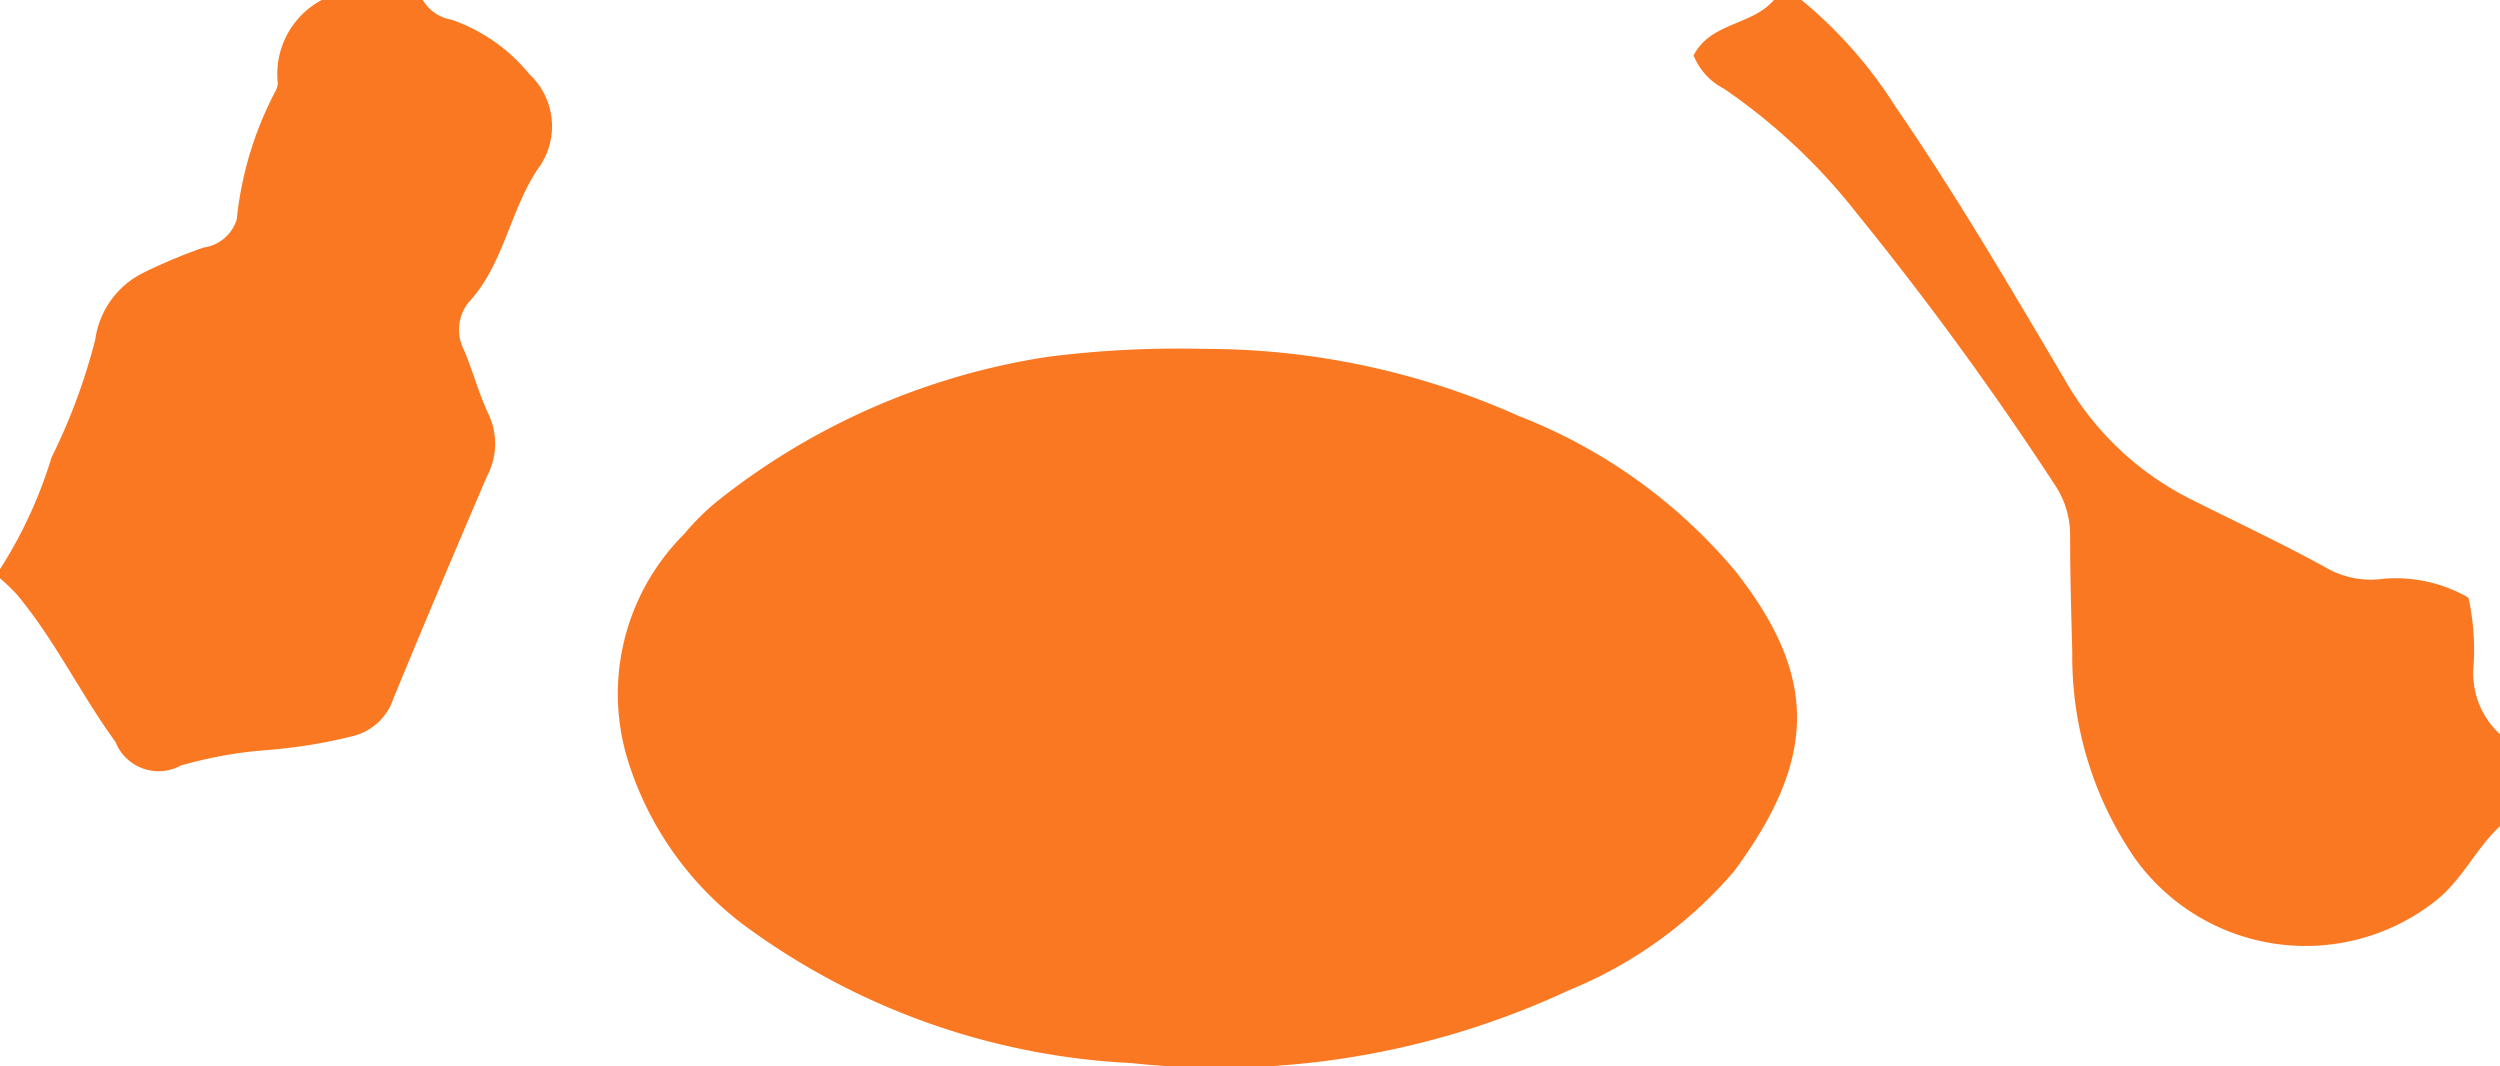
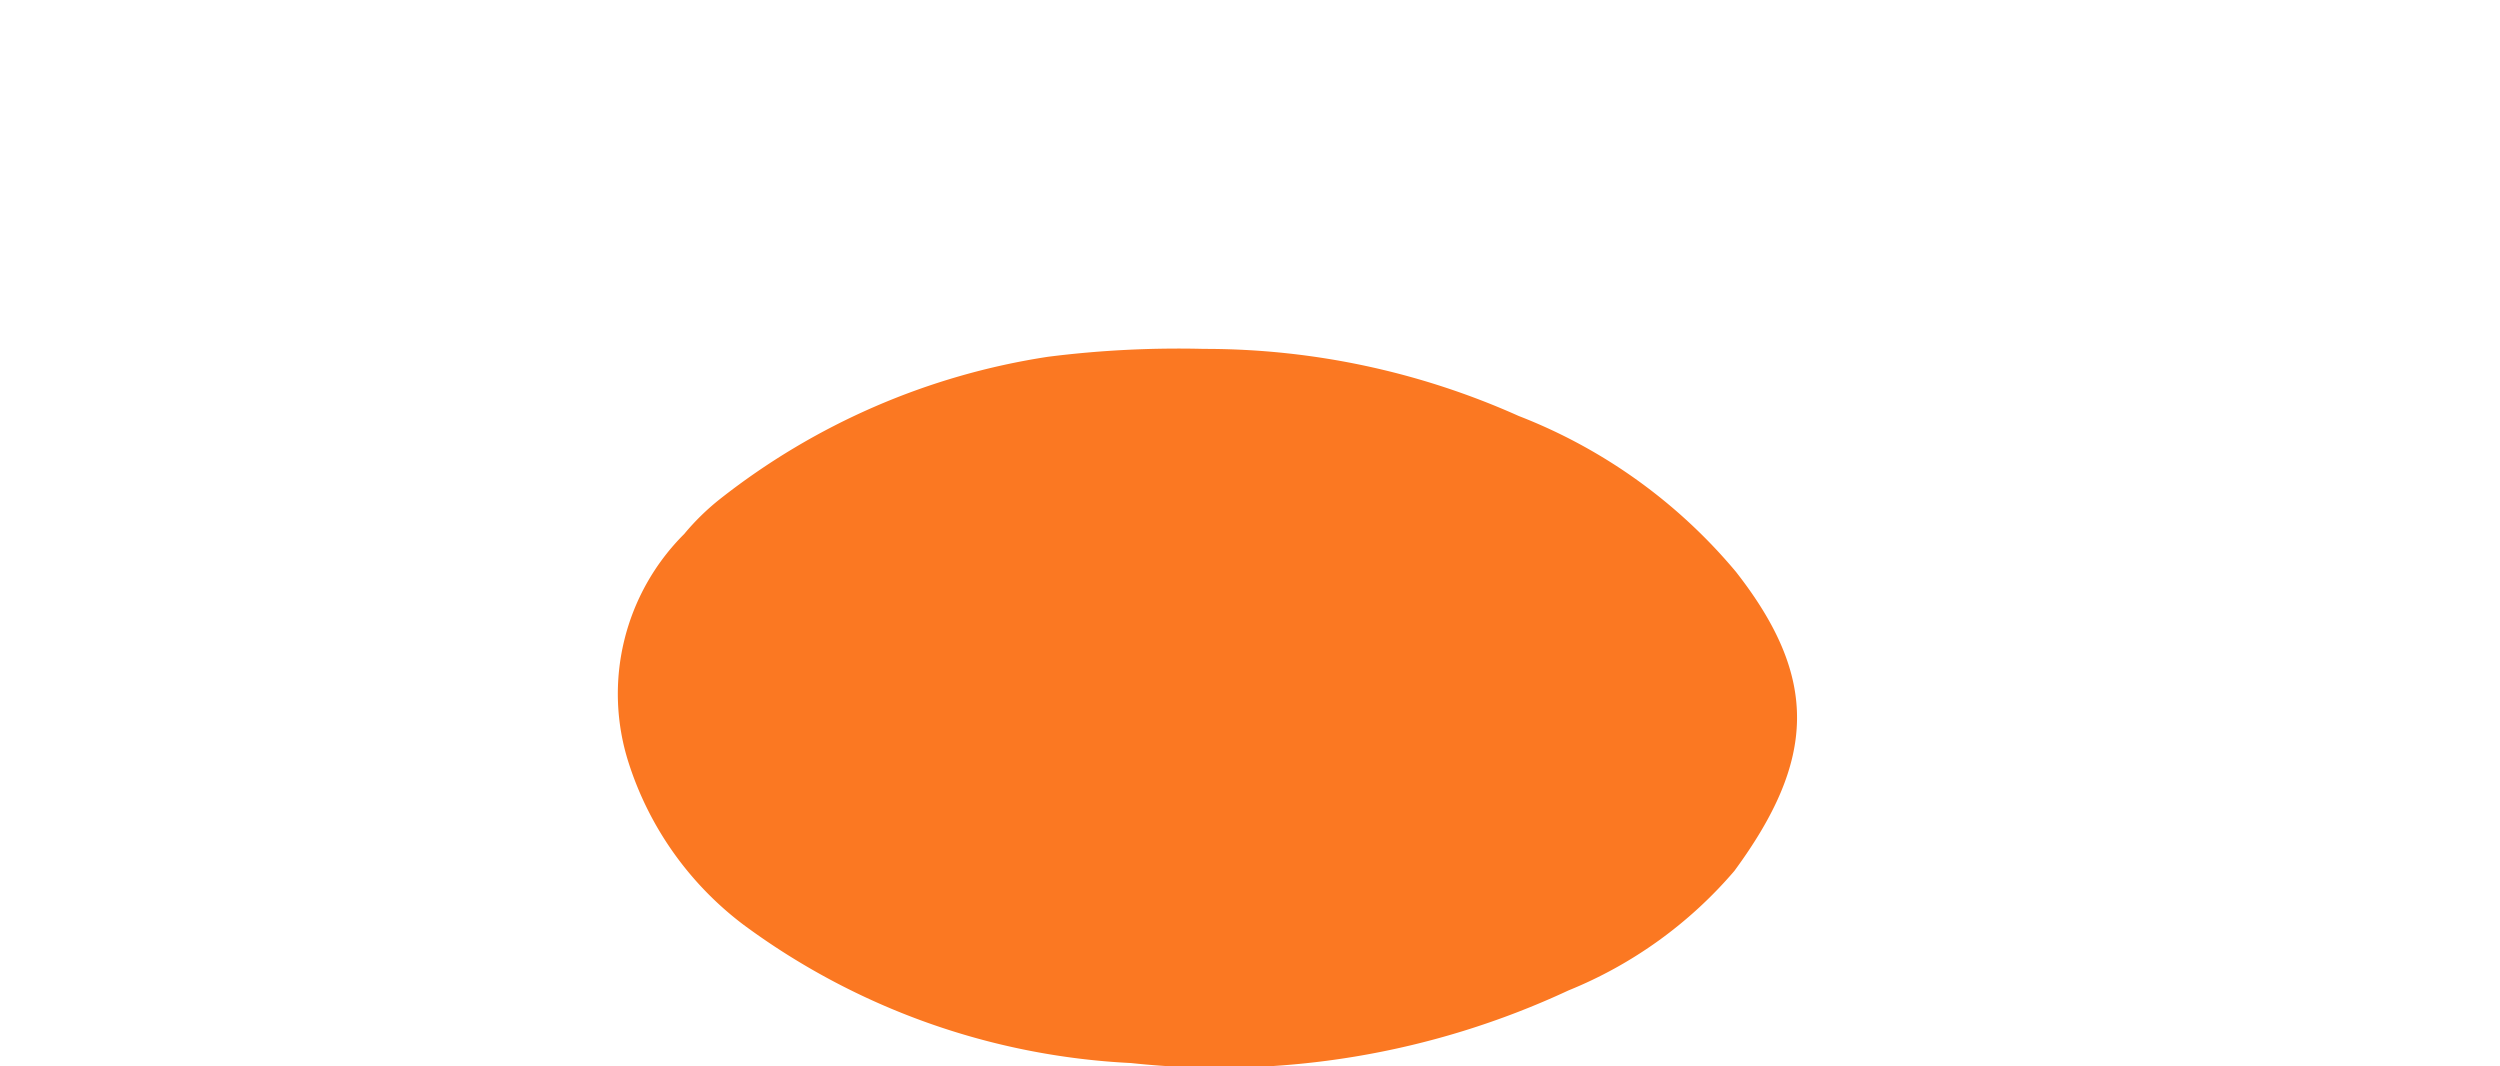
<svg xmlns="http://www.w3.org/2000/svg" id="こだわり" width="68" height="29" viewBox="0 0 68 29">
  <defs>
    <style>
      .cls-1 {
        fill: #fb7822;
        fill-rule: evenodd;
      }
    </style>
  </defs>
-   <path id="シェイプ_1199" data-name="シェイプ 1199" class="cls-1" d="M401.5,594a1.124,1.124,0,0,0,.791.538,4.746,4.746,0,0,1,2.111,1.482,1.937,1.937,0,0,1,.286,2.492c-0.822,1.159-.955,2.65-1.946,3.718a1.19,1.19,0,0,0-.117,1.3c0.239,0.572.4,1.18,0.664,1.739a1.87,1.87,0,0,1-.034,1.666q-1.3,3.023-2.556,6.067a1.548,1.548,0,0,1-1.127,1.026,13.954,13.954,0,0,1-2.328.375,11.68,11.68,0,0,0-2.319.417,1.264,1.264,0,0,1-1.786-.642c-0.951-1.306-1.65-2.78-2.693-4.023a5.283,5.283,0,0,0-.446-0.425v-0.25a12.14,12.14,0,0,0,1.4-3.032,16.333,16.333,0,0,0,1.191-3.21,2.388,2.388,0,0,1,1.343-1.836,14.223,14.223,0,0,1,1.606-.669,1.1,1.1,0,0,0,.9-0.766,9.532,9.532,0,0,1,1.041-3.465,0.55,0.55,0,0,0,.075-0.235A2.284,2.284,0,0,1,398.75,594h2.75Z" transform="translate(-390 -594)" />
  <path id="シェイプ_1199-2" data-name="シェイプ 1199" class="cls-1" d="M422.753,603.49a20.87,20.87,0,0,1,8.557,1.825,14.568,14.568,0,0,1,5.908,4.239c2.265,2.894,2.179,5.113-.044,8.136a11.743,11.743,0,0,1-4.51,3.249,22.481,22.481,0,0,1-11.9,1.976,19.325,19.325,0,0,1-10.536-3.758,8.923,8.923,0,0,1-3.129-4.408,6.138,6.138,0,0,1,1.511-6.224,6.538,6.538,0,0,1,.978-0.955,19.059,19.059,0,0,1,8.92-3.866A28.227,28.227,0,0,1,422.753,603.49Z" transform="translate(-390 -594)" />
-   <path id="シェイプ_1199-3" data-name="シェイプ 1199" class="cls-1" d="M439,594a12.138,12.138,0,0,1,2.546,2.884c1.649,2.4,3.122,4.911,4.6,7.416a8.14,8.14,0,0,0,3.458,3.286c1.257,0.632,2.538,1.229,3.77,1.913a2.445,2.445,0,0,0,1.453.244,3.95,3.95,0,0,1,2.315.514,6.613,6.613,0,0,1,.141,1.828,2.252,2.252,0,0,0,.717,1.887v2.5c-0.663.613-1.022,1.462-1.765,2.042a5.712,5.712,0,0,1-8.164-1.165,9.669,9.669,0,0,1-1.705-5.59c-0.028-1.072-.061-2.143-0.058-3.216a2.473,2.473,0,0,0-.443-1.395,88.274,88.274,0,0,0-5.351-7.334,16.206,16.206,0,0,0-3.621-3.4,1.743,1.743,0,0,1-.827-0.907c0.456-.9,1.594-0.812,2.184-1.507H439Z" transform="translate(-390 -594)" />
</svg>